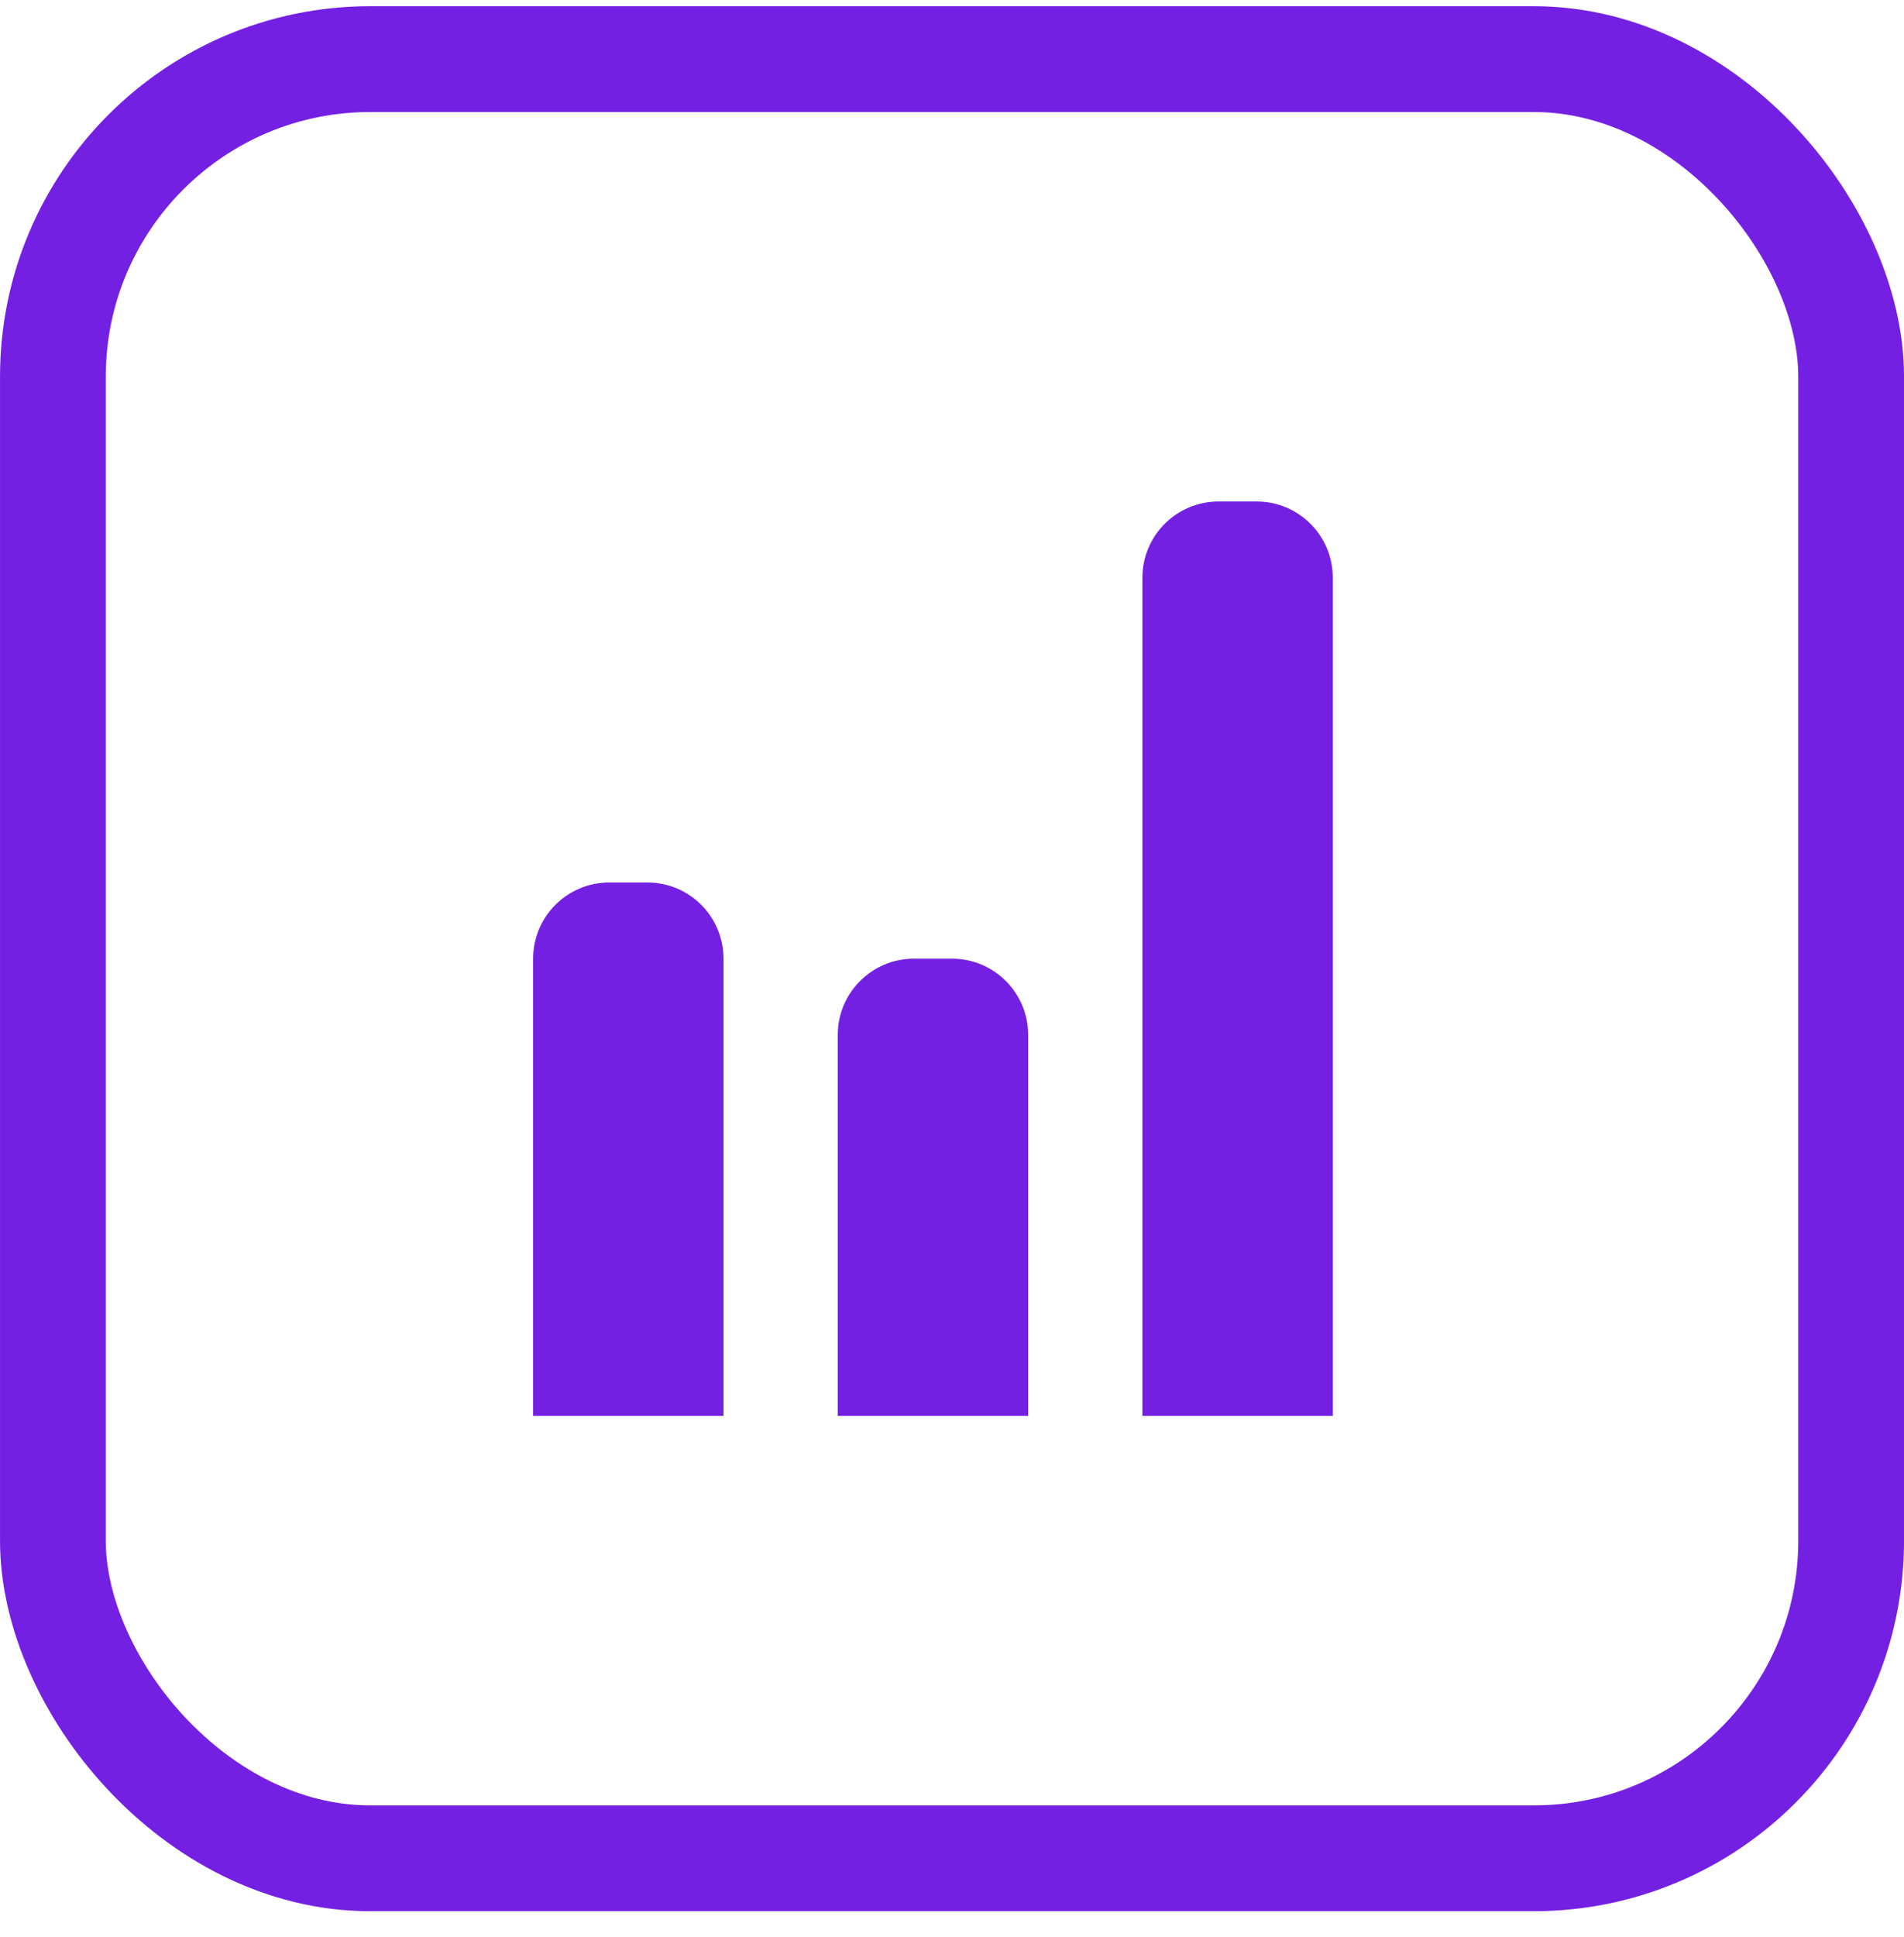
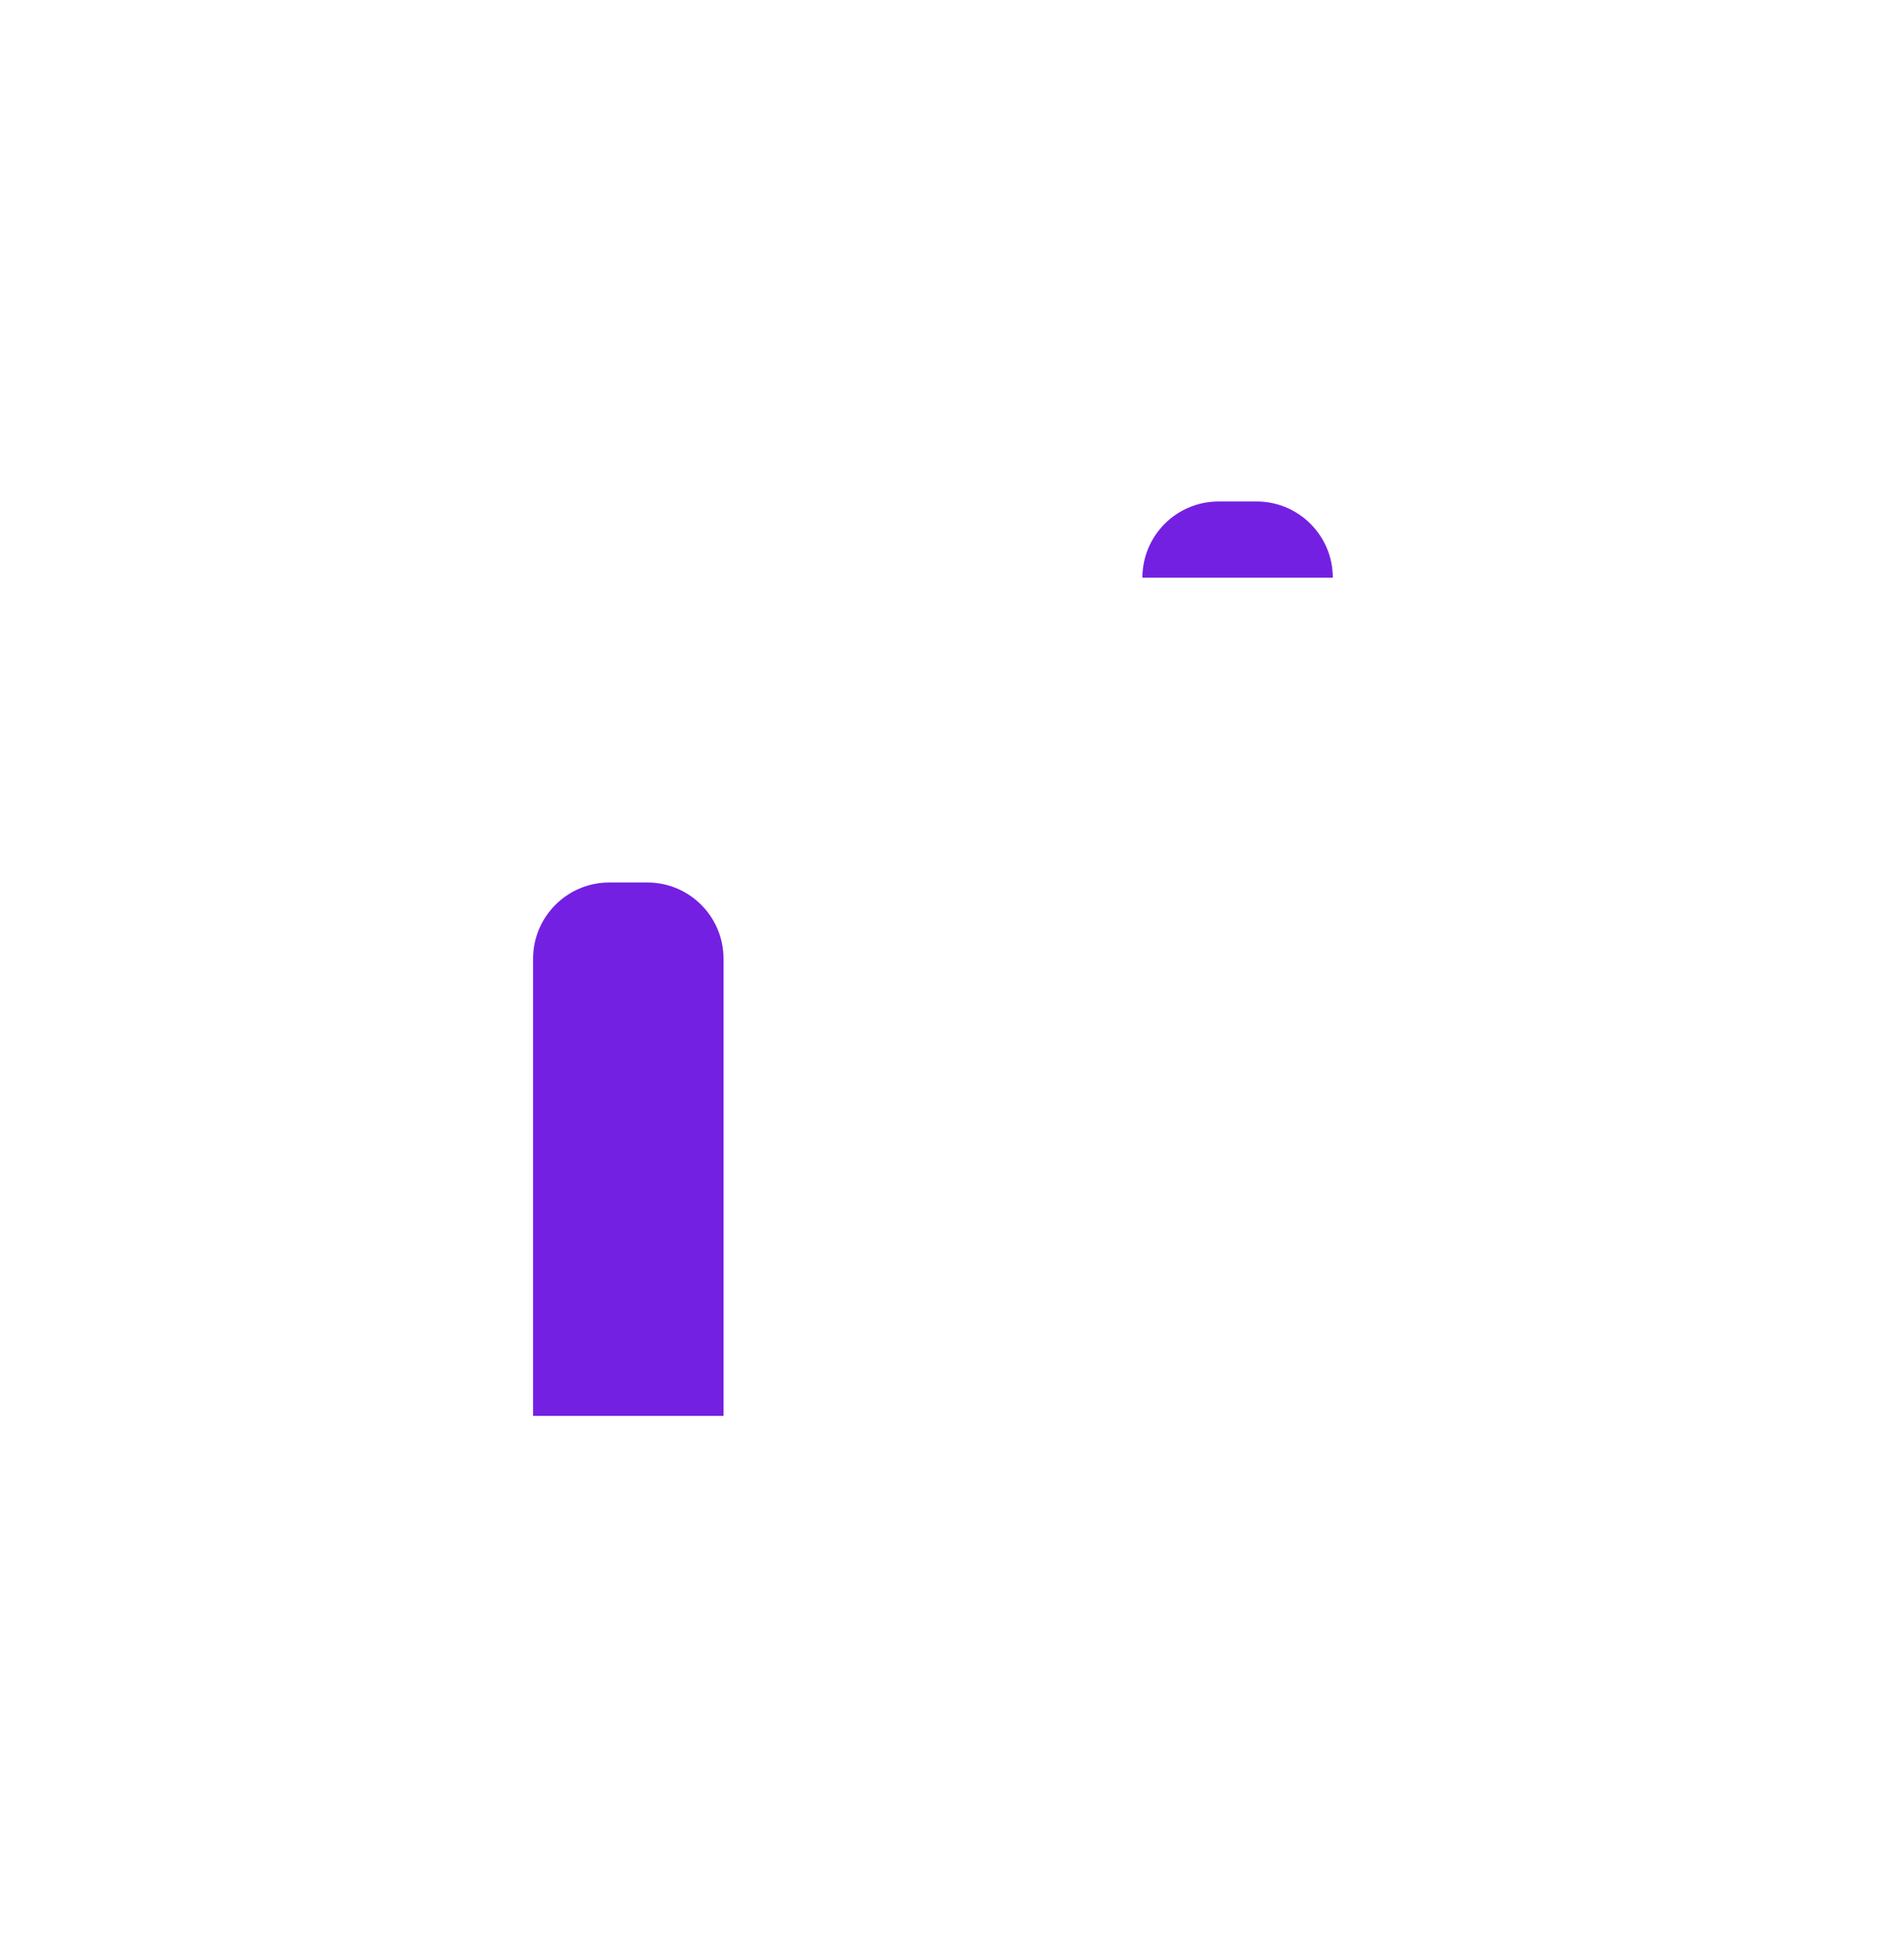
<svg xmlns="http://www.w3.org/2000/svg" width="60" height="61" viewBox="0 0 60 61" fill="none">
-   <rect x="1.667" y="1.862" width="56.667" height="56.667" rx="10" stroke="#7420E2" stroke-width="3.333" />
  <path d="M16.8 30.195C16.8 28.87 17.874 27.795 19.2 27.795H20.4C21.725 27.795 22.8 28.87 22.8 30.195V44.595H16.8V30.195Z" fill="#7420E2" />
-   <path d="M26.4 32.595C26.4 31.27 27.474 30.195 28.8 30.195H30C31.325 30.195 32.4 31.27 32.4 32.595V44.595H26.4V32.595Z" fill="#7420E2" />
-   <path d="M36 18.195C36 16.87 37.075 15.795 38.4 15.795H39.6C40.925 15.795 42 16.87 42 18.195V44.595H36V18.195Z" fill="#7420E2" />
+   <path d="M36 18.195C36 16.87 37.075 15.795 38.4 15.795H39.6C40.925 15.795 42 16.87 42 18.195V44.595V18.195Z" fill="#7420E2" />
</svg>